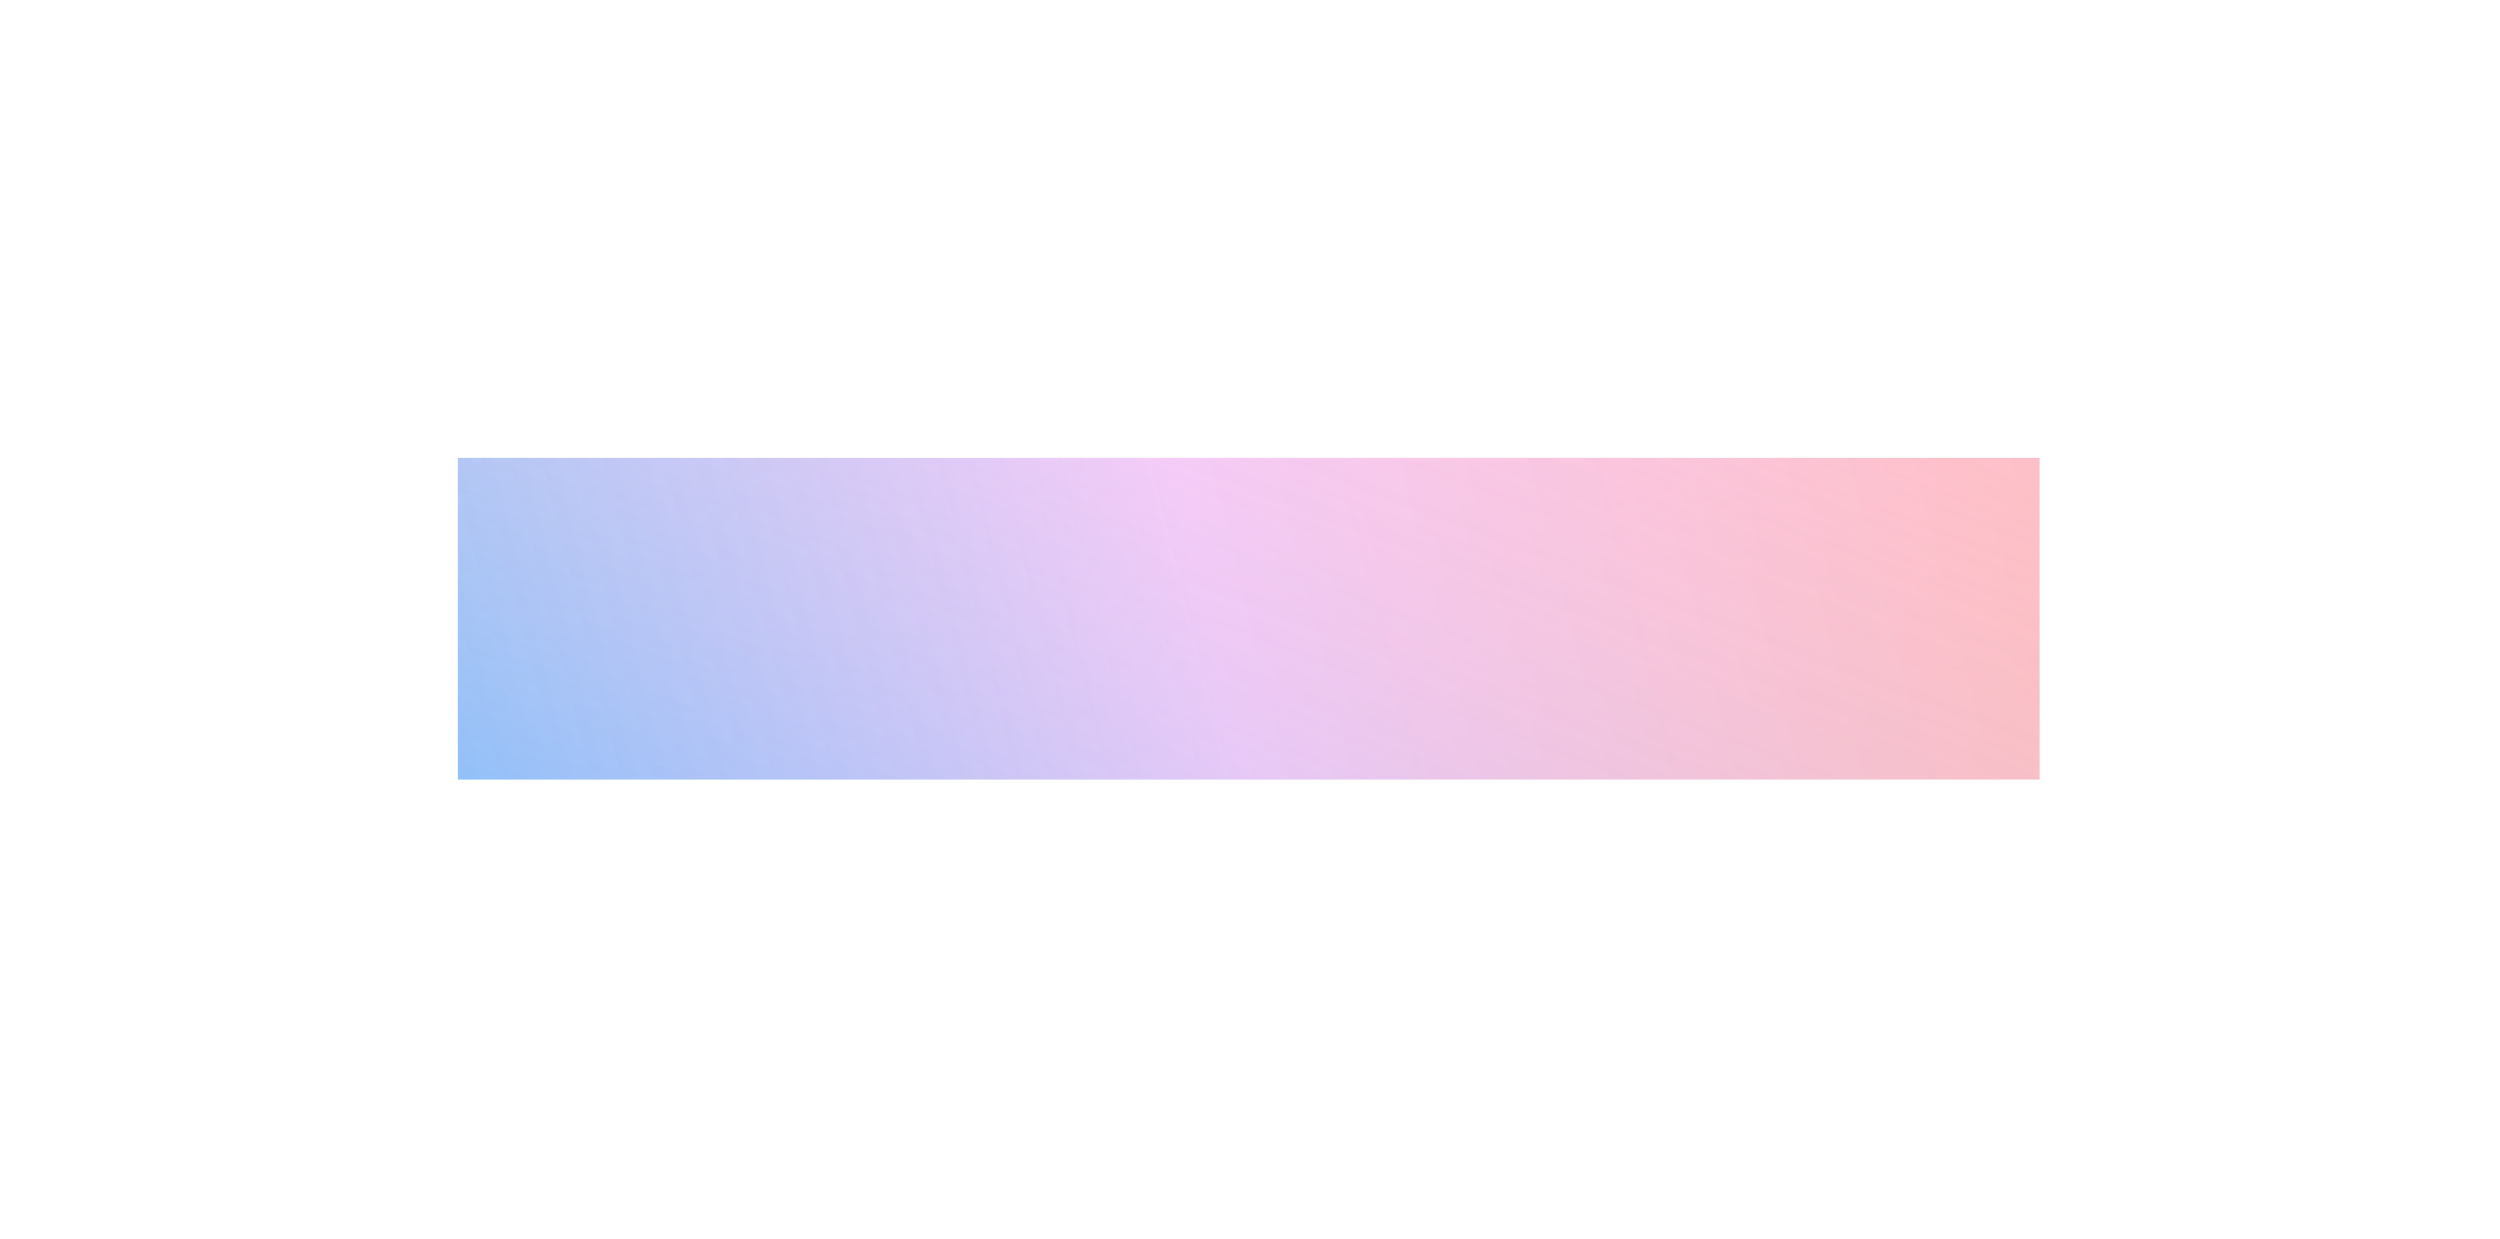
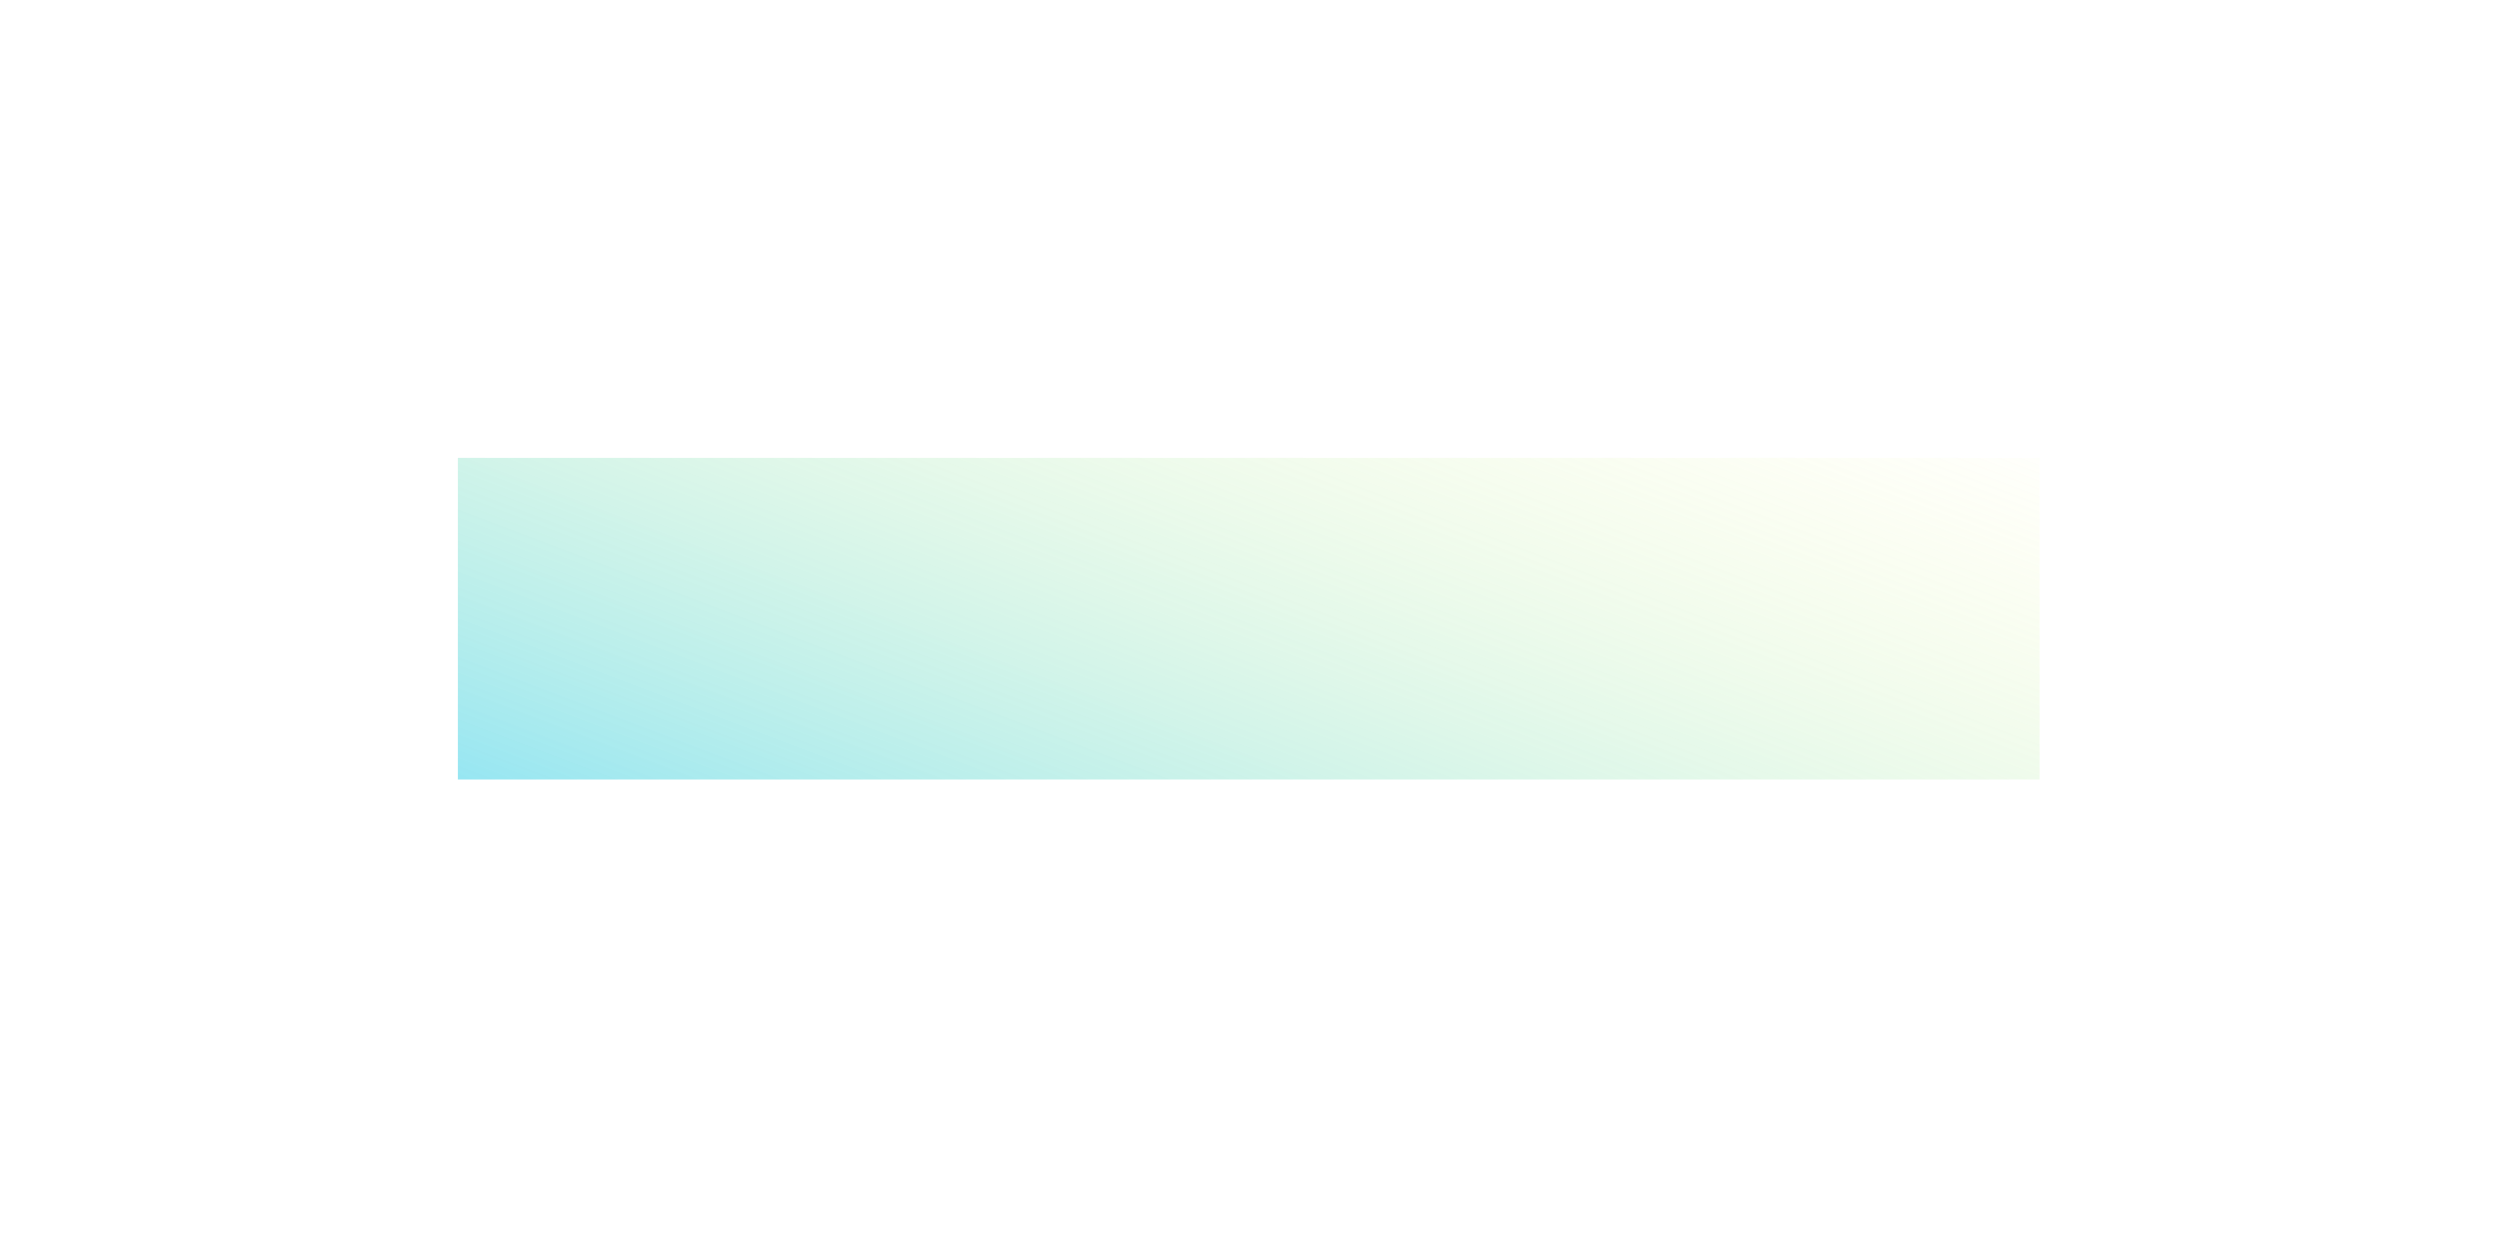
<svg xmlns="http://www.w3.org/2000/svg" width="819" height="406" viewBox="0 0 819 406" fill="none">
  <g filter="url(#filter0_f_303_11)">
    <rect x="150" y="150" width="518.172" height="105.367" fill="url(#paint0_linear_303_11)" fill-opacity="0.6" />
-     <rect x="150" y="150" width="518.172" height="105.367" fill="url(#paint1_linear_303_11)" fill-opacity="0.6" />
  </g>
  <defs>
    <filter id="filter0_f_303_11" x="0" y="0" width="818.172" height="405.367" filterUnits="userSpaceOnUse" color-interpolation-filters="sRGB">
      <feFlood flood-opacity="0" result="BackgroundImageFix" />
      <feBlend mode="normal" in="SourceGraphic" in2="BackgroundImageFix" result="shape" />
      <feGaussianBlur stdDeviation="75" result="effect1_foregroundBlur_303_11" />
    </filter>
    <linearGradient id="paint0_linear_303_11" x1="453.696" y1="49.391" x2="324.721" y2="389.498" gradientUnits="userSpaceOnUse">
      <stop stop-color="#FF29C3" />
      <stop offset="0" stop-color="#FDFE6C" stop-opacity="0" />
      <stop offset="1" stop-color="#00C2FF" />
    </linearGradient>
    <linearGradient id="paint1_linear_303_11" x1="750.725" y1="160.516" x2="119.098" y2="318.975" gradientUnits="userSpaceOnUse">
      <stop offset="0.022" stop-color="#FF9090" />
      <stop offset="0.546" stop-color="#F8ACFF" />
      <stop offset="1" stop-color="#7A97FF" stop-opacity="0.8" />
    </linearGradient>
  </defs>
</svg>